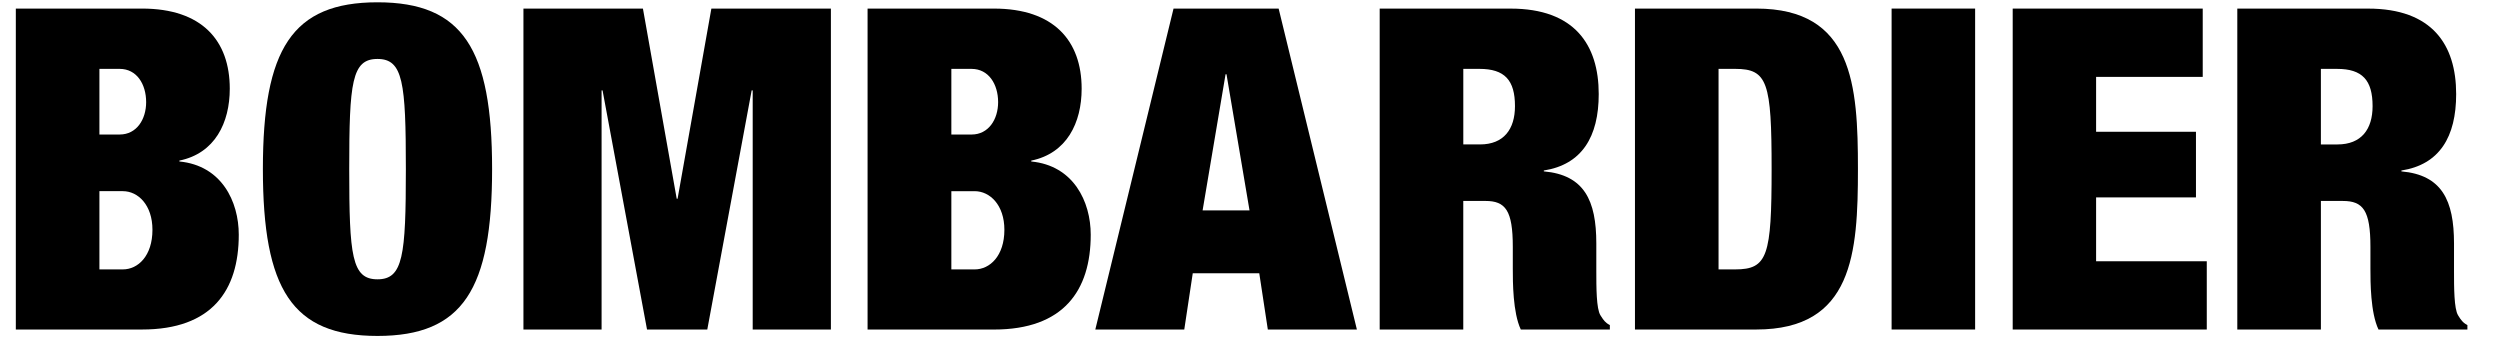
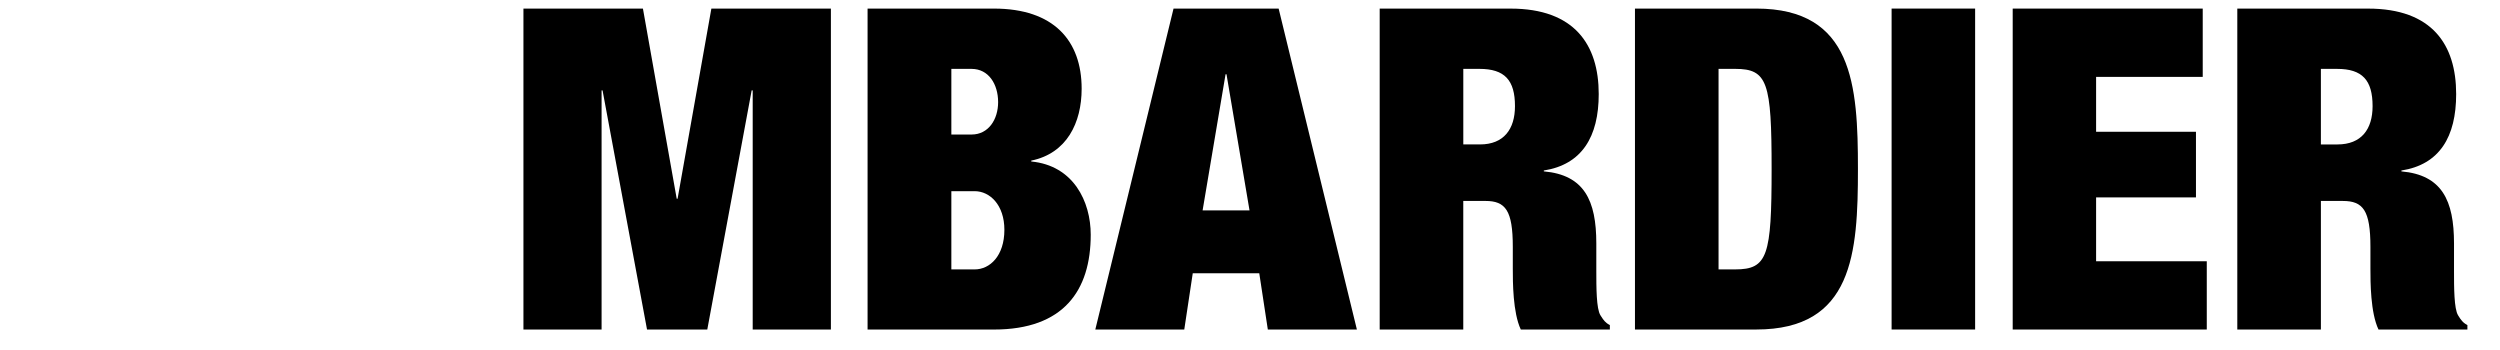
<svg xmlns="http://www.w3.org/2000/svg" width="200" height="28" viewBox="0 0 200 28" fill="none">
  <g clip-path="url(#clip0_2245_16753)">
-     <path fill-rule="evenodd" clip-rule="evenodd" d="M11.368 0.686H1.266V26.361H11.368C16.951 26.361 19.102 23.239 19.102 18.779C19.102 16.119 17.732 13.243 14.35 12.918V12.847C17.193 12.268 18.382 9.82 18.382 7.095C18.382 3.247 16.157 0.686 11.368 0.686ZM7.953 10.761H9.576C10.938 10.761 11.692 9.54 11.692 8.172C11.692 6.734 10.938 5.51 9.576 5.51H7.953V10.761ZM7.953 21.552H9.828C11.047 21.552 12.196 20.468 12.196 18.383C12.196 16.4 11.047 15.293 9.828 15.293H7.953V21.552Z" fill="black" />
-     <path fill-rule="evenodd" clip-rule="evenodd" d="M39.368 13.526C39.368 3.925 37.036 0.184 30.198 0.184C23.365 0.184 21.031 3.925 21.031 13.526C21.031 23.137 23.365 26.875 30.198 26.875C37.036 26.875 39.368 23.137 39.368 13.526ZM32.469 13.526C32.469 20.468 32.245 22.345 30.198 22.345C28.142 22.345 27.938 20.468 27.938 13.526C27.938 6.594 28.142 4.716 30.198 4.716C32.245 4.716 32.469 6.594 32.469 13.526Z" fill="black" />
    <path d="M41.875 0.686H51.434L54.137 15.898H54.207L56.91 0.686H66.472V26.361H60.216V7.232H60.133L56.583 26.361H51.762L48.204 7.232H48.127V26.361H41.875V0.686Z" fill="black" />
    <path fill-rule="evenodd" clip-rule="evenodd" d="M79.52 0.687H69.406V26.363H79.52C85.088 26.363 87.258 23.24 87.258 18.78C87.258 16.12 85.879 13.243 82.5 12.919V12.848C85.346 12.268 86.532 9.821 86.532 7.096C86.532 3.248 84.295 0.687 79.52 0.687ZM76.108 10.762H77.727C79.089 10.762 79.85 9.54 79.85 8.173C79.85 6.735 79.089 5.511 77.727 5.511H76.108V10.762ZM76.108 21.553H77.973C79.194 21.553 80.351 20.468 80.351 18.384C80.351 16.401 79.194 15.294 77.973 15.294H76.108V21.553Z" fill="black" />
    <path fill-rule="evenodd" clip-rule="evenodd" d="M102.291 0.686H93.883L87.625 26.361H94.742L95.42 21.863H100.742L101.426 26.361H108.551L102.291 0.686ZM98.045 5.942H98.12L99.962 16.832H96.208L98.045 5.942Z" fill="black" />
    <path fill-rule="evenodd" clip-rule="evenodd" d="M120.848 0.688H110.375V26.363H117.062V16.076H118.833C120.441 16.076 121.024 16.834 121.024 19.744V21.481C121.024 22.552 121.024 25.003 121.664 26.363H128.788V26.004C128.424 25.825 128.268 25.583 128.114 25.344C128.088 25.303 128.062 25.262 128.035 25.222C127.705 24.707 127.705 22.986 127.705 21.655V21.655V19.47C127.705 16.035 126.74 13.996 123.506 13.71V13.64C126.552 13.163 127.898 10.941 127.898 7.526C127.898 3.566 125.946 0.688 120.848 0.688ZM118.404 11.554H117.064V5.51H118.353C120.373 5.51 121.198 6.409 121.198 8.492C121.198 10.334 120.3 11.554 118.404 11.554Z" fill="black" />
    <path fill-rule="evenodd" clip-rule="evenodd" d="M140.5 0.686H130.797V26.361H140.5C148.237 26.361 148.635 20.259 148.635 13.524C148.635 6.801 148.237 0.686 140.5 0.686ZM138.819 21.552H137.484V5.51H138.819C141.41 5.51 141.729 6.594 141.729 13.524C141.729 20.468 141.41 21.552 138.819 21.552Z" fill="black" />
    <path d="M151.328 0.686H158.01V26.361H151.328V0.686Z" fill="black" />
    <path d="M161.016 0.687H176.218V6.151H167.688V10.542H175.677V15.792H167.688V20.901H176.542V26.362H161.016V0.687Z" fill="black" />
    <path fill-rule="evenodd" clip-rule="evenodd" d="M189.447 0.688H178.984V26.364H185.672V16.077H187.431C189.05 16.077 189.634 16.835 189.634 19.745V21.482C189.634 22.553 189.634 25.004 190.281 26.364H197.392V26.005C197.017 25.816 196.855 25.557 196.697 25.305C196.68 25.278 196.663 25.25 196.646 25.223C196.321 24.708 196.321 22.987 196.321 21.656V19.471C196.321 16.036 195.357 13.997 192.112 13.711V13.641C195.171 13.164 196.493 10.942 196.493 7.527C196.493 3.567 194.563 0.688 189.447 0.688ZM186.999 11.555H185.671V5.511H186.97C188.982 5.511 189.807 6.41 189.807 8.493C189.807 10.335 188.912 11.555 186.999 11.555Z" fill="black" />
  </g>
  <defs>
    <clipPath id="clip0_2245_16753">
      <rect width="199.142" height="27.233" fill="white" transform="translate(0 0.184)" />
    </clipPath>
  </defs>
</svg>